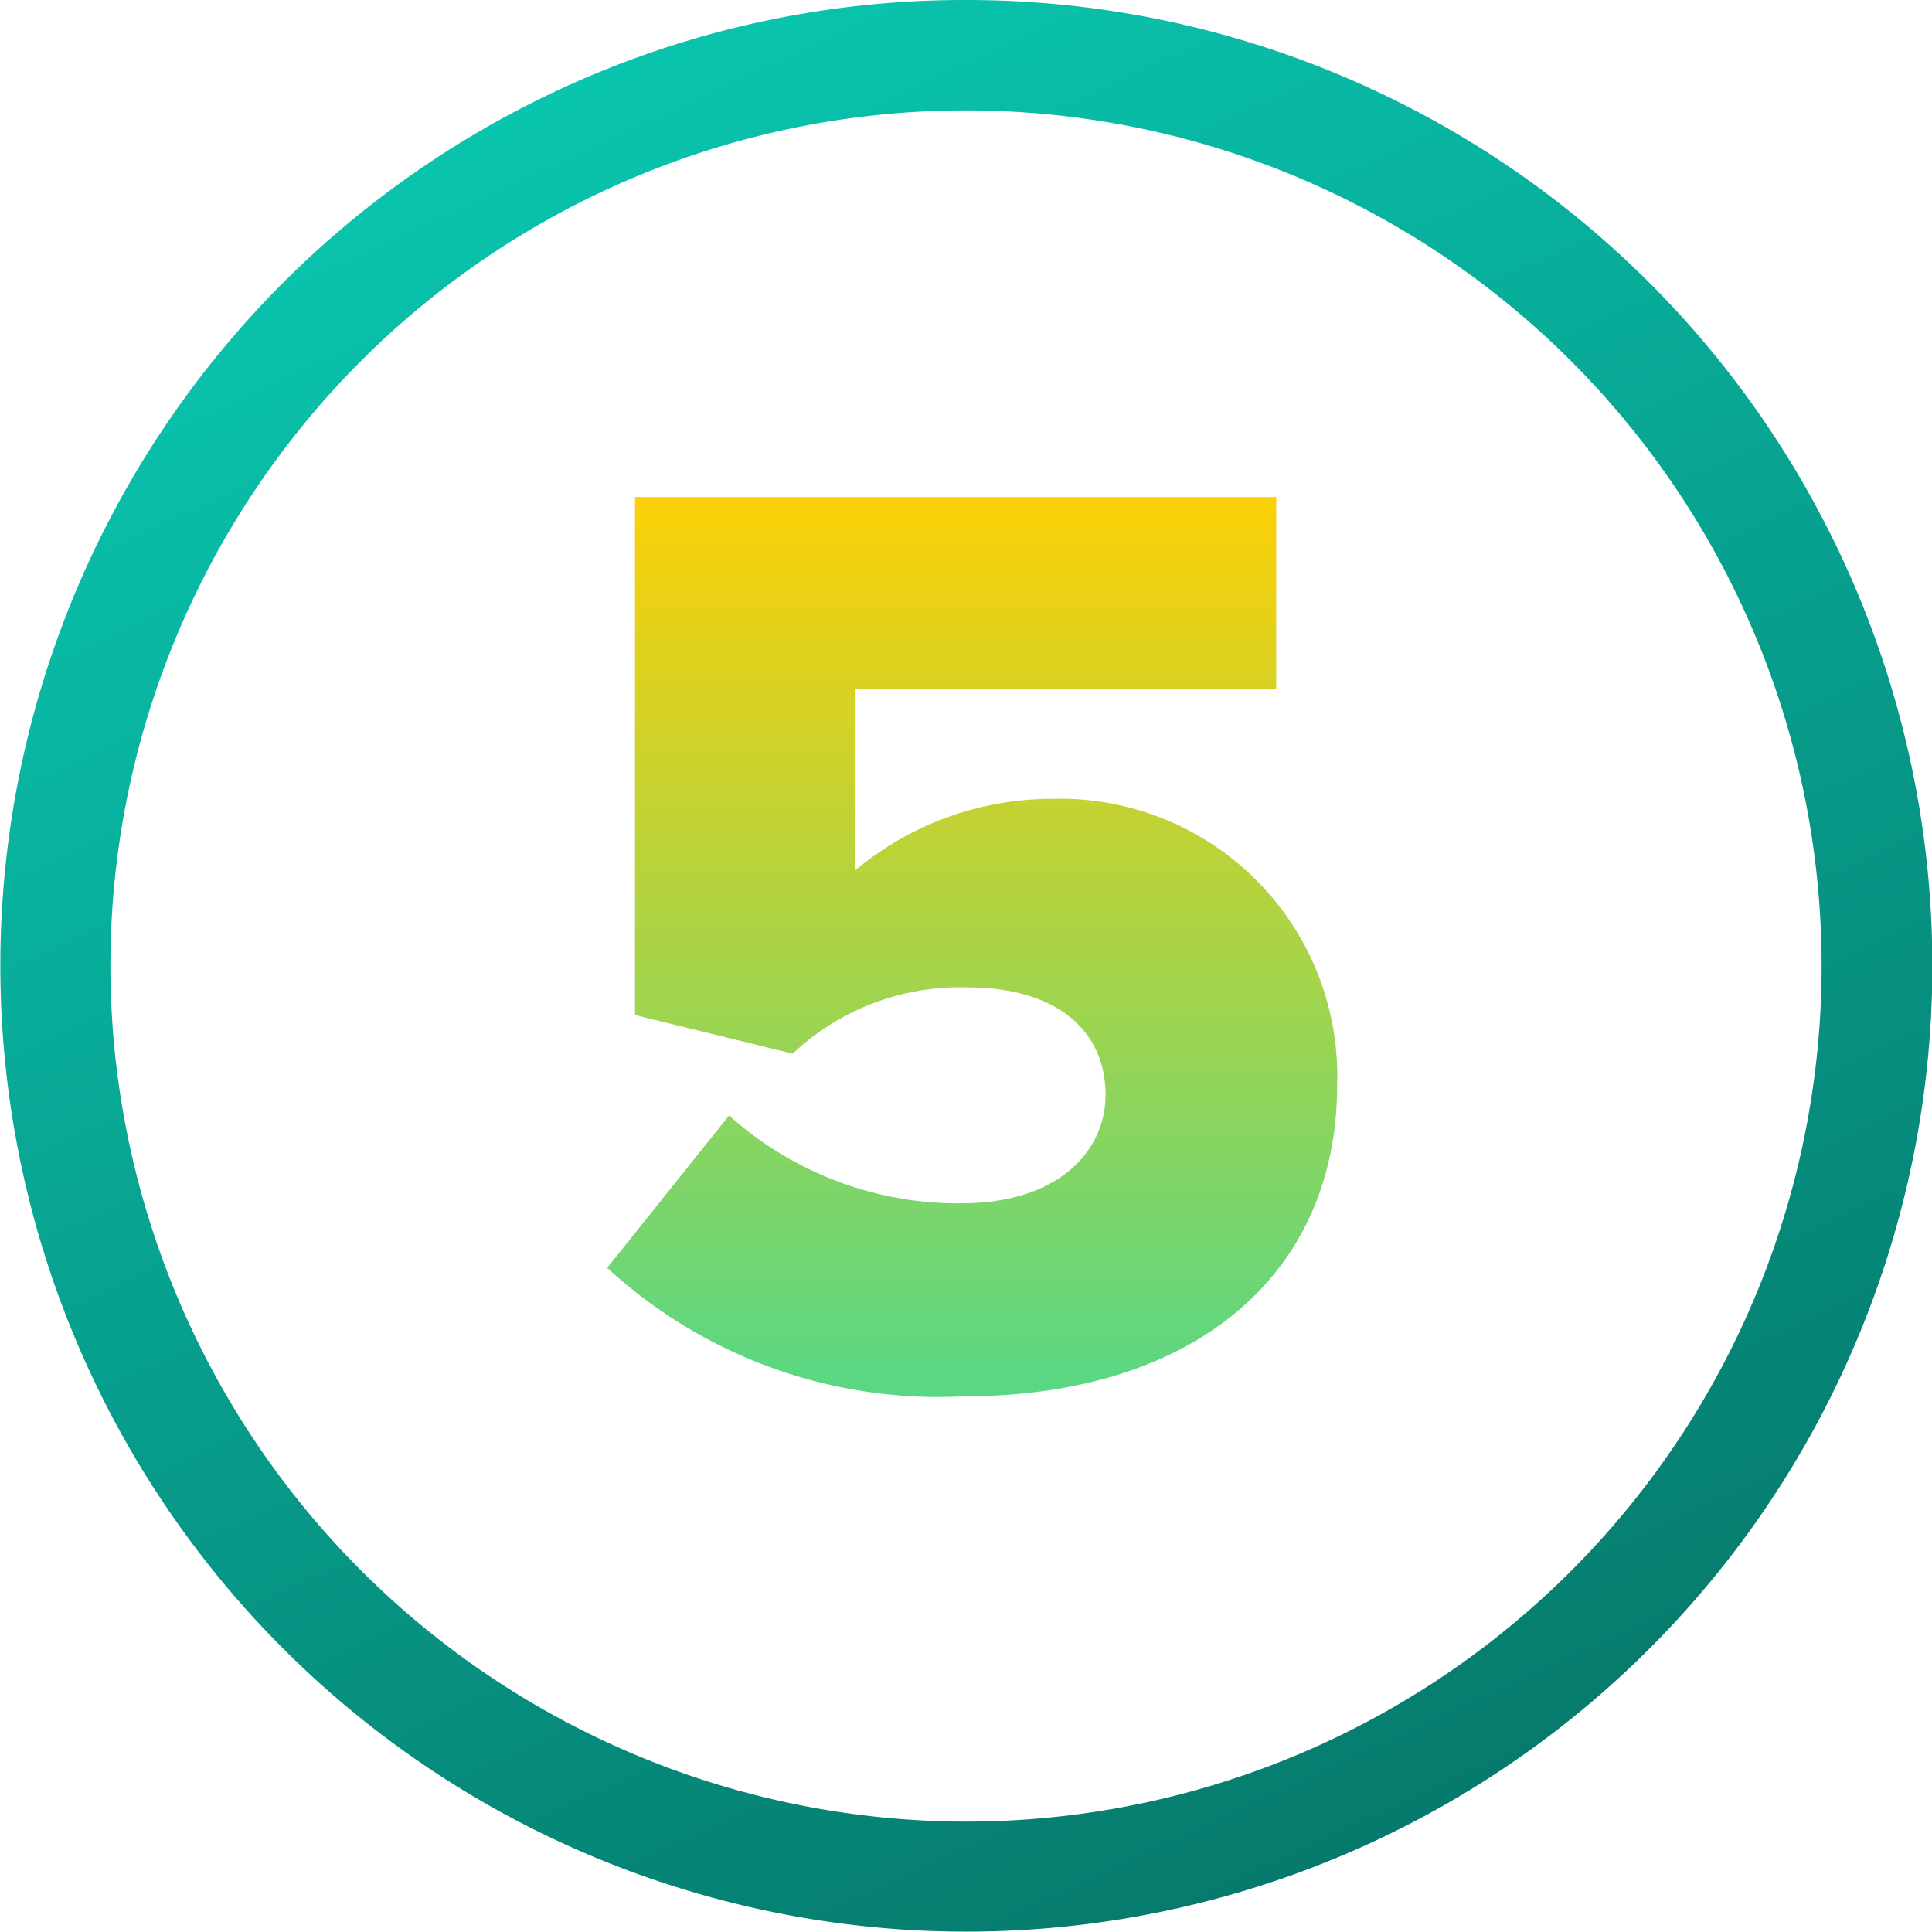
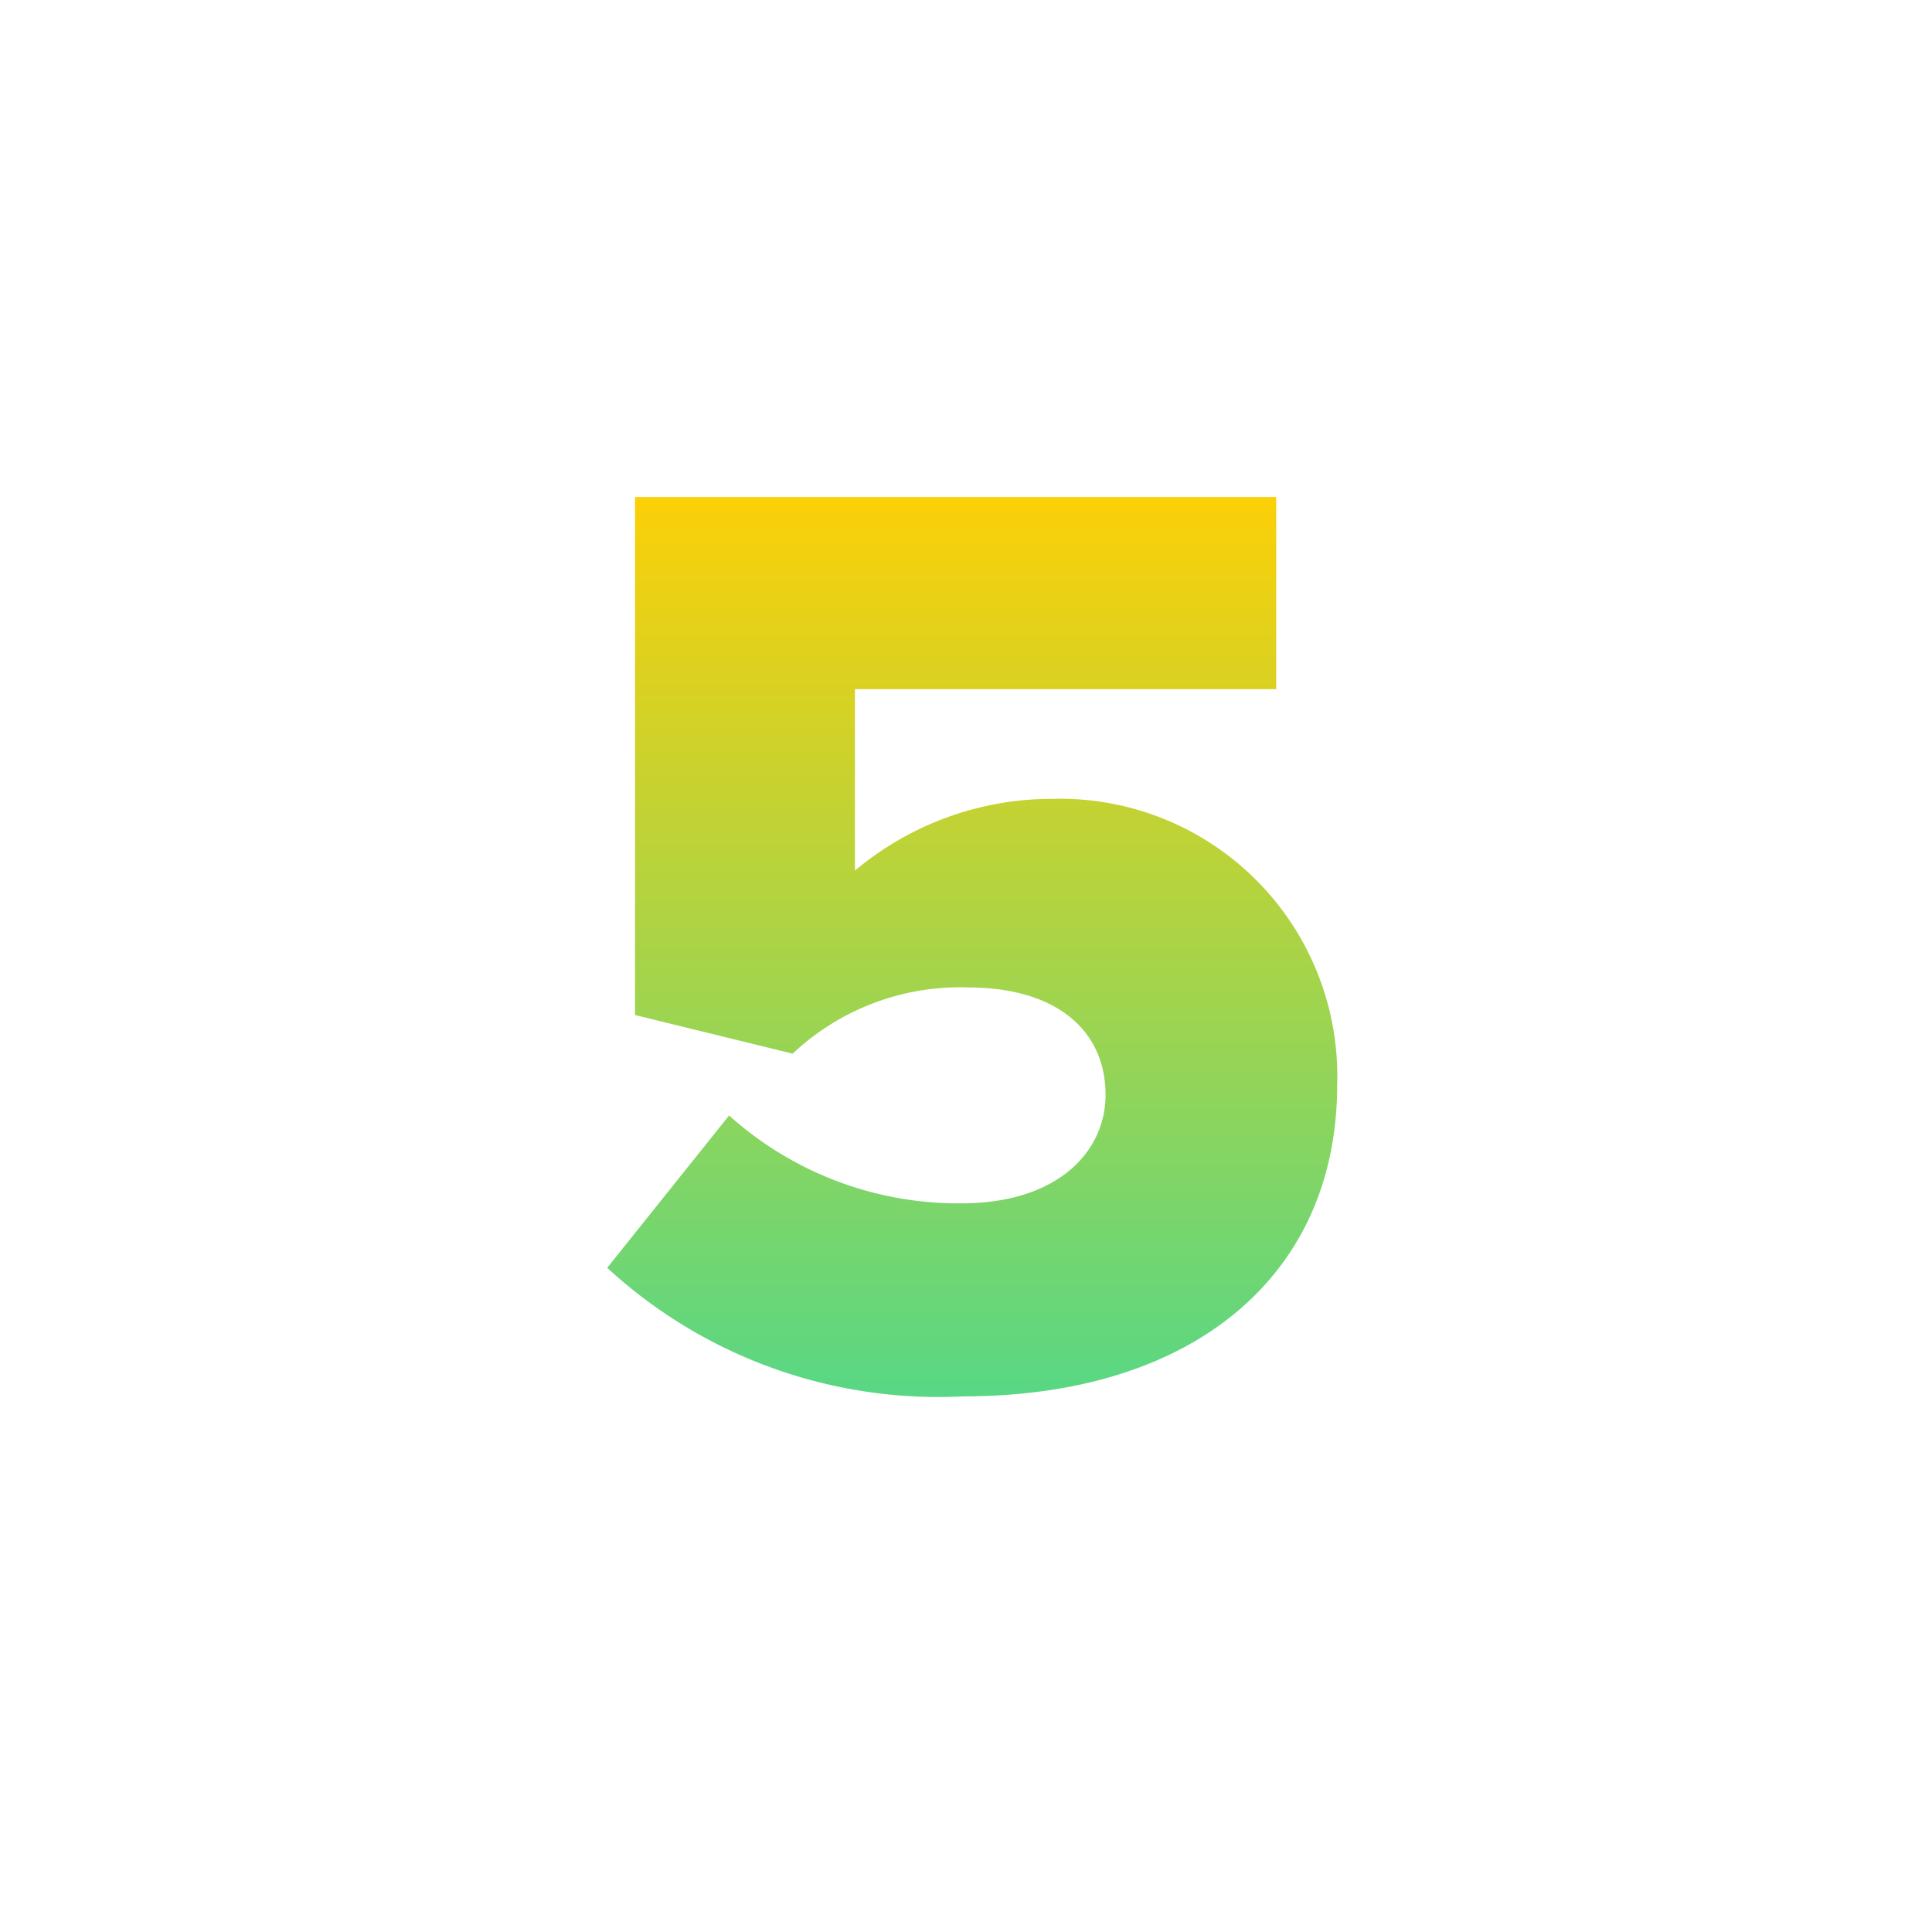
<svg xmlns="http://www.w3.org/2000/svg" width="35" height="35" viewBox="0 0 35 35">
  <defs>
    <linearGradient id="linear-gradient" x1="0.271" y1="-0.264" x2="0.886" y2="1.064" gradientUnits="objectBoundingBox">
      <stop offset="0" stop-color="#0adac1" />
      <stop offset="1" stop-color="#056d61" />
    </linearGradient>
    <linearGradient id="linear-gradient-2" x2="0" y2="1.473" gradientUnits="objectBoundingBox">
      <stop offset="0" stop-color="#fcd007" />
      <stop offset="1" stop-color="#0adac1" />
    </linearGradient>
  </defs>
  <g id="element_number_5" data-name="element/number/5" transform="translate(-37 -4677)">
    <g id="Group_2232" data-name="Group 2232" transform="translate(-102 351)">
-       <path id="Path_15533" data-name="Path 15533" d="M16.5-1A17.495,17.495,0,0,1,28.874,28.874,17.5,17.5,0,1,1,9.688.376,17.391,17.391,0,0,1,16.5-1Zm0,33A15.5,15.5,0,1,0,1,16.5,15.518,15.518,0,0,0,16.5,32Z" transform="translate(140 4327)" fill="url(#linear-gradient)" />
-     </g>
+       </g>
    <path id="Path_15534" data-name="Path 15534" d="M.96-2.04A8.853,8.853,0,0,0,7.416.288c4.152,0,6.768-2.184,6.768-5.64a5.023,5.023,0,0,0-5.16-5.184,5.554,5.554,0,0,0-3.576,1.3v-3.288H13.08v-3.48H1.464v9.384l2.856.7a4.422,4.422,0,0,1,3.168-1.2c1.656,0,2.5.816,2.5,1.944,0,1.032-.864,1.968-2.616,1.968A6.217,6.217,0,0,1,3.168-4.8Z" transform="translate(47.04 4702.008)" fill="url(#linear-gradient-2)" />
  </g>
</svg>